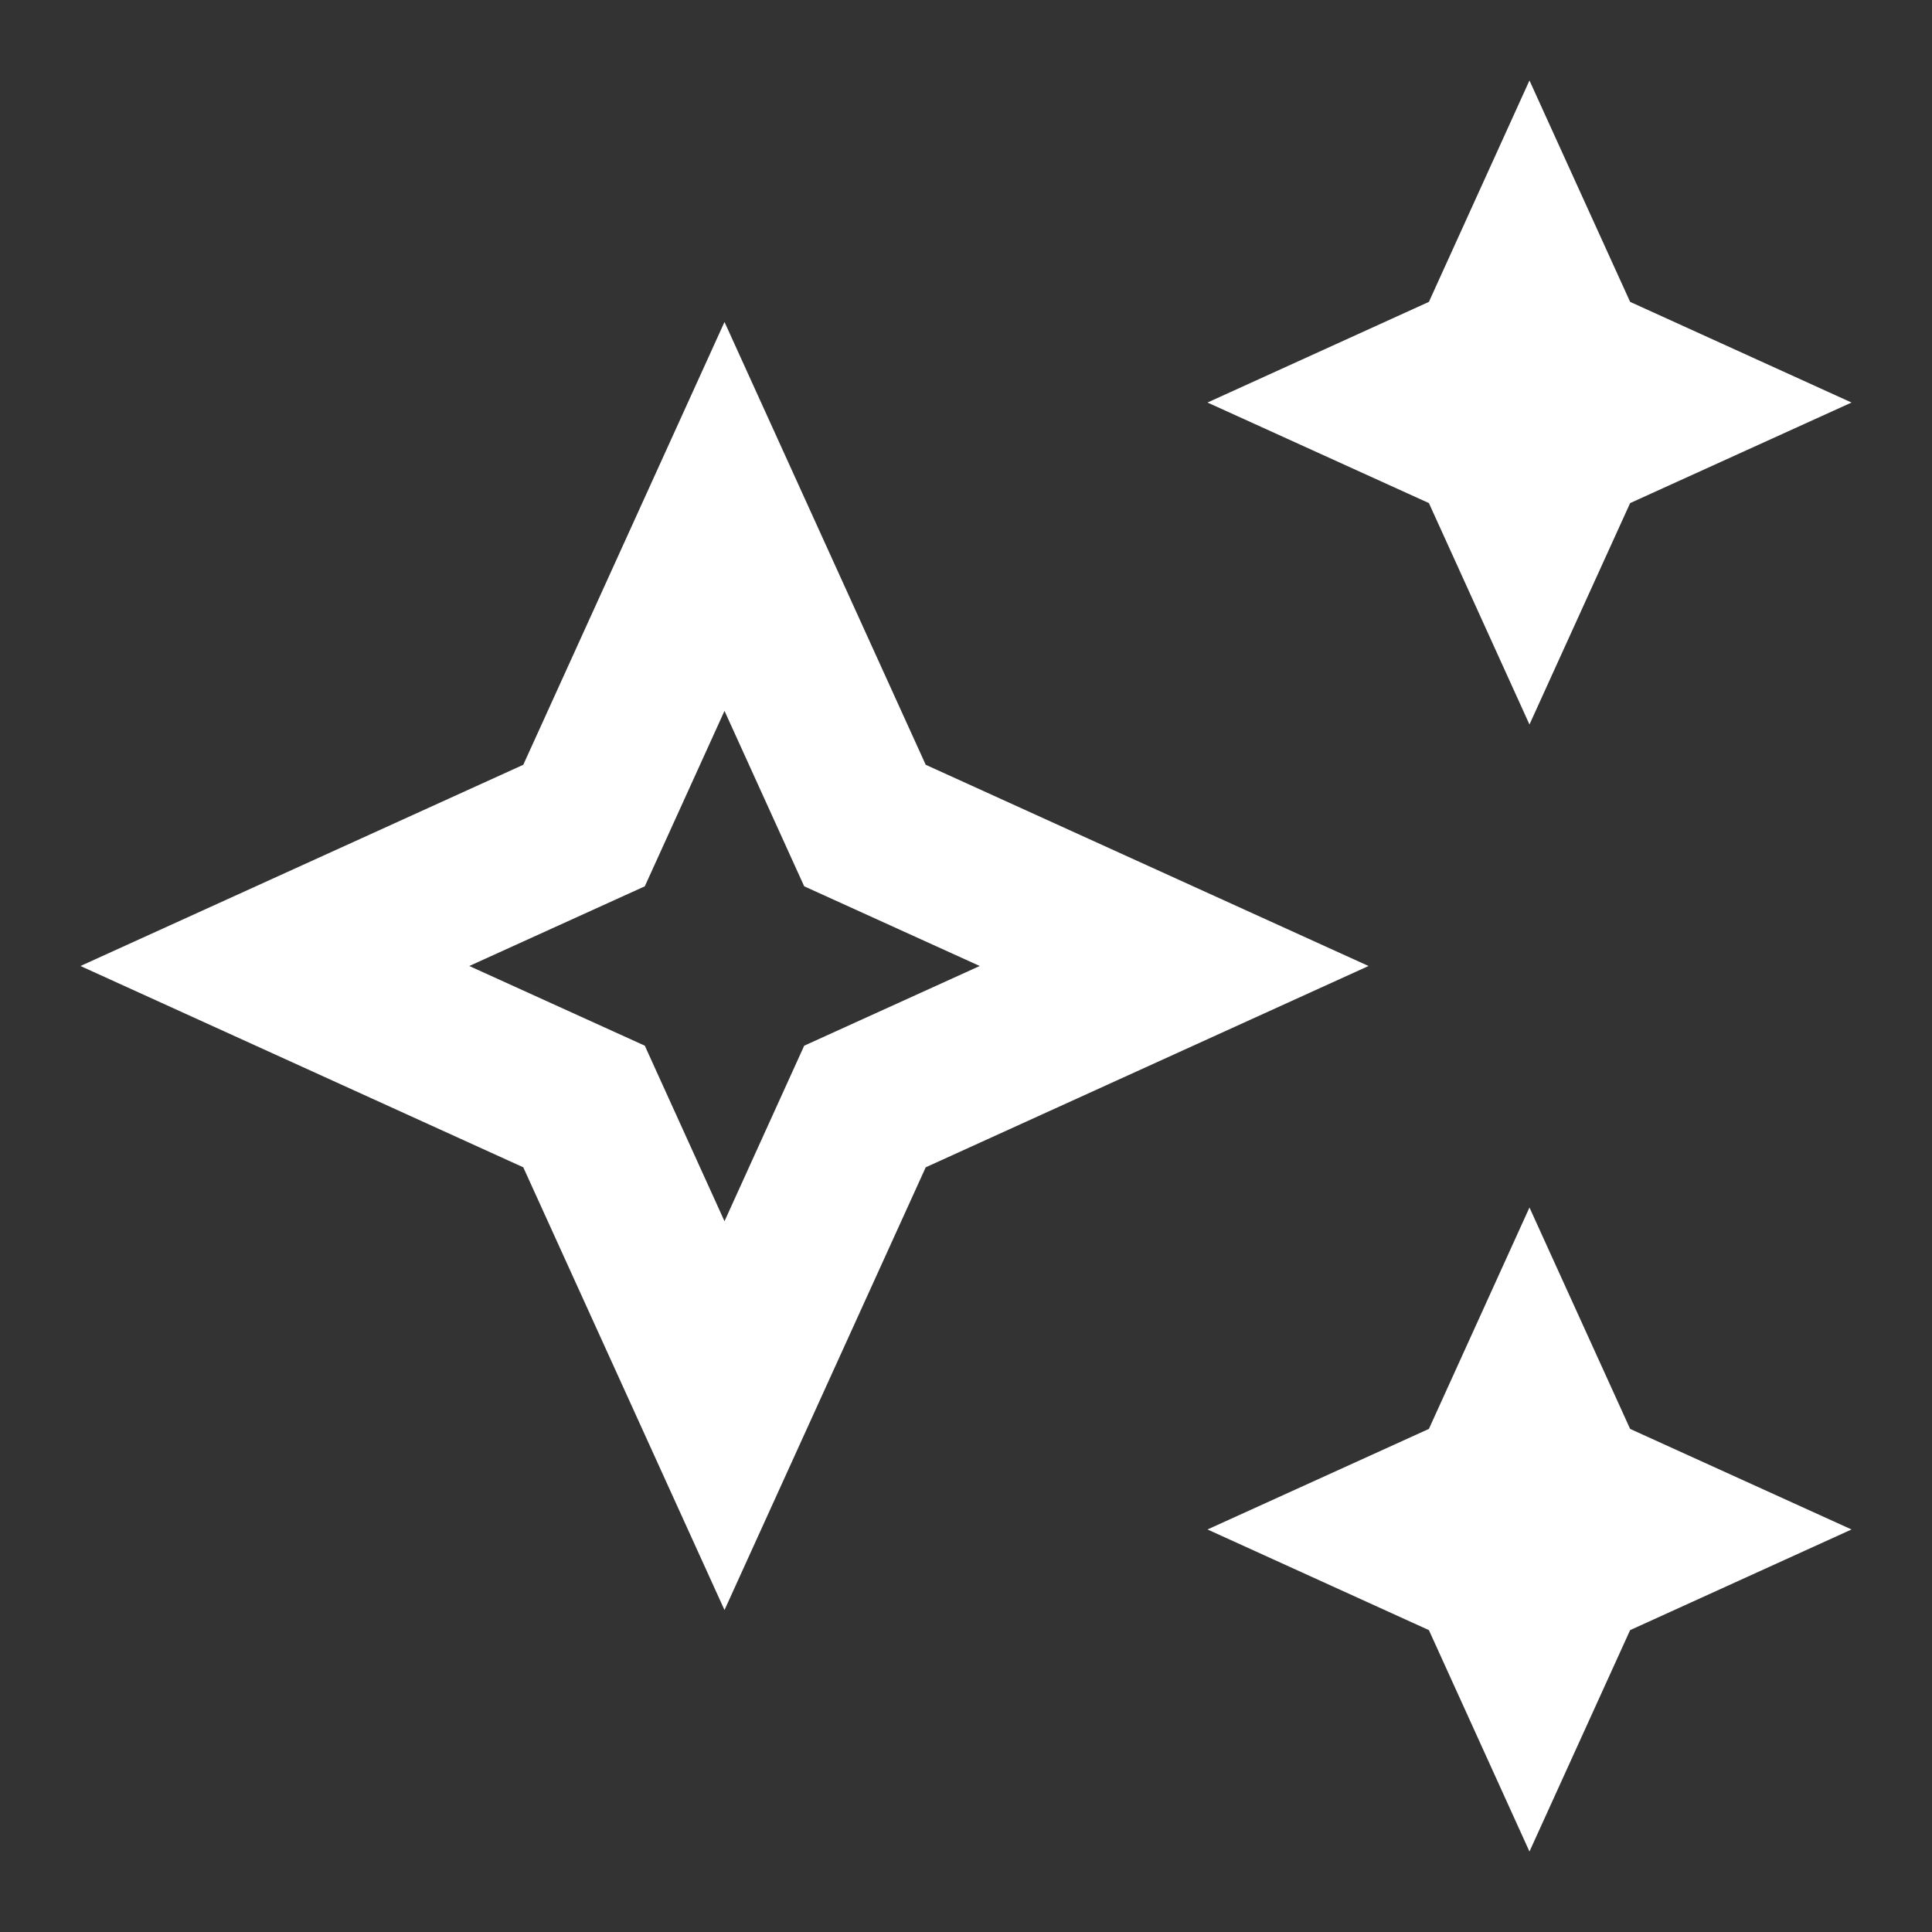
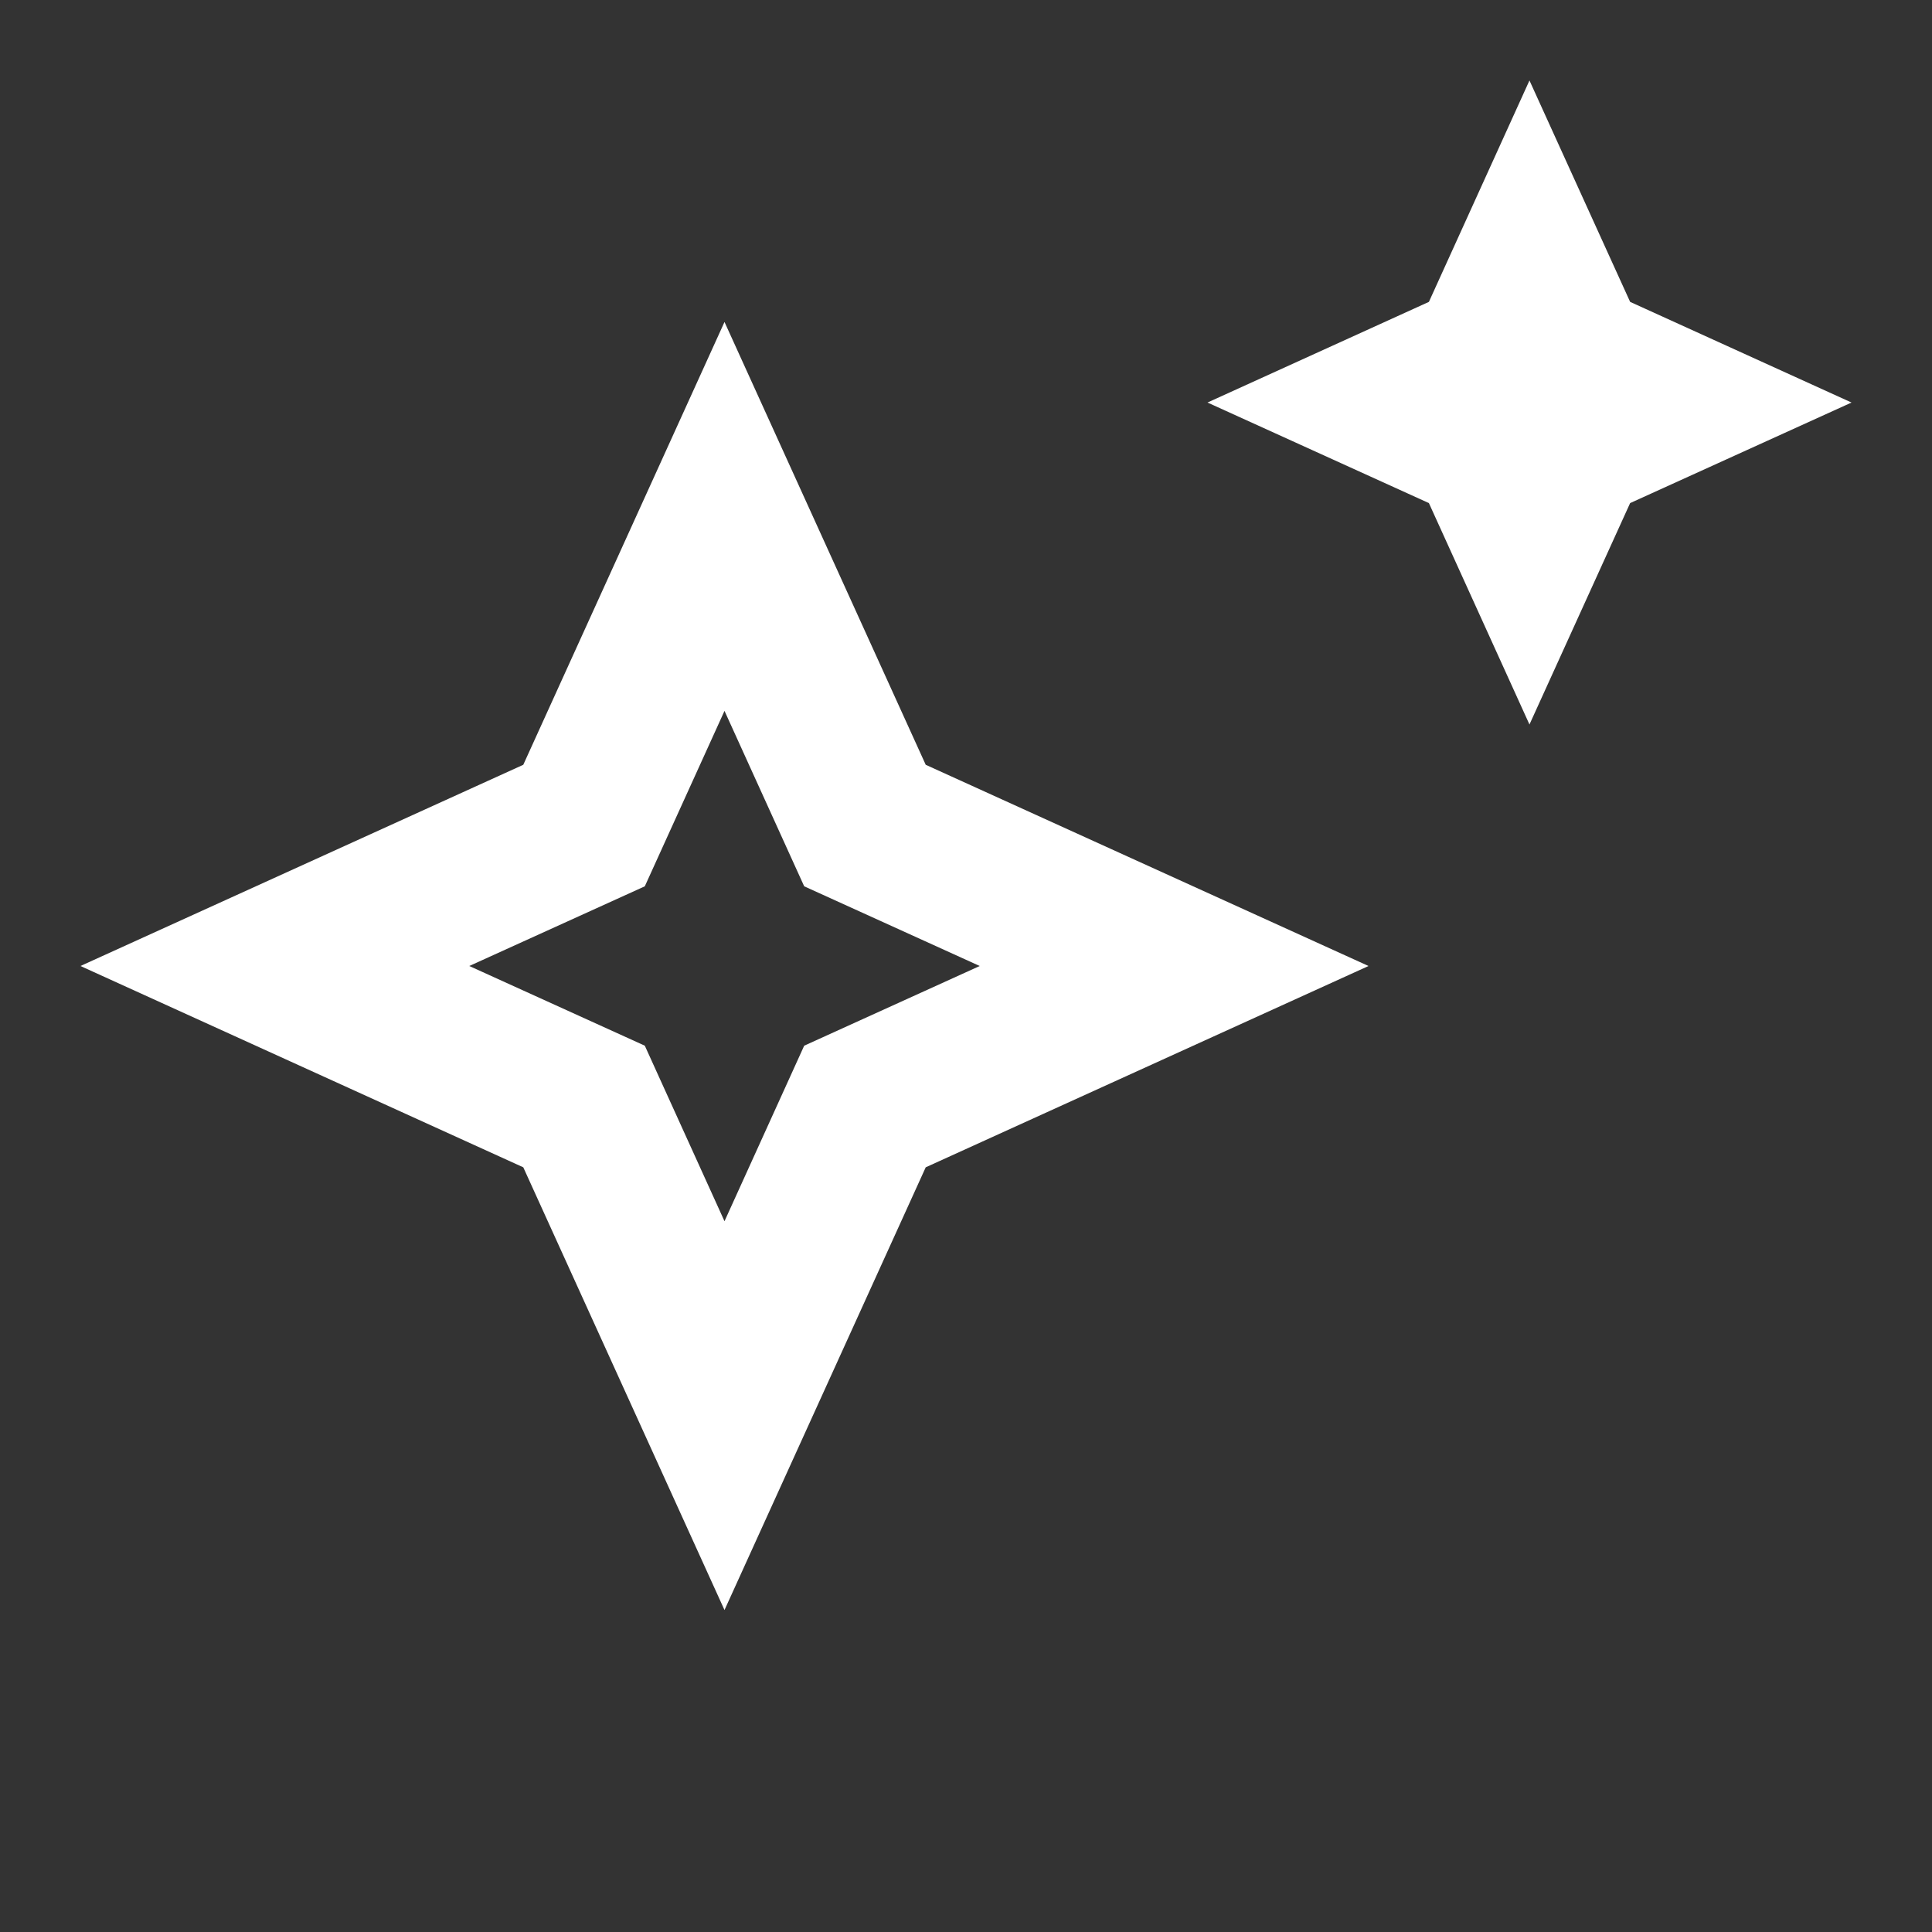
<svg xmlns="http://www.w3.org/2000/svg" fill="none" viewBox="0 0 20 20" height="20" width="20">
  <rect x="0" y="0" width="20" height="20" fill="#333333" stroke="none" />
  <path fill="white" d="M15.833 7.5L16.875 5.208L19.167 4.167L16.875 3.125L15.833 0.833L14.792 3.125L12.5 4.167L14.792 5.208L15.833 7.5Z" />
-   <path fill="white" d="M15.833 12.5L14.792 14.792L12.5 15.833L14.792 16.875L15.833 19.167L16.875 16.875L19.167 15.833L16.875 14.792L15.833 12.5Z" />
  <path fill="white" d="M9.583 7.917L7.5 3.333L5.417 7.917L0.833 10L5.417 12.084L7.5 16.667L9.583 12.084L14.167 10L9.583 7.917ZM8.325 10.825L7.5 12.642L6.675 10.825L4.858 10L6.675 9.175L7.5 7.359L8.325 9.175L10.142 10L8.325 10.825Z" />
</svg>